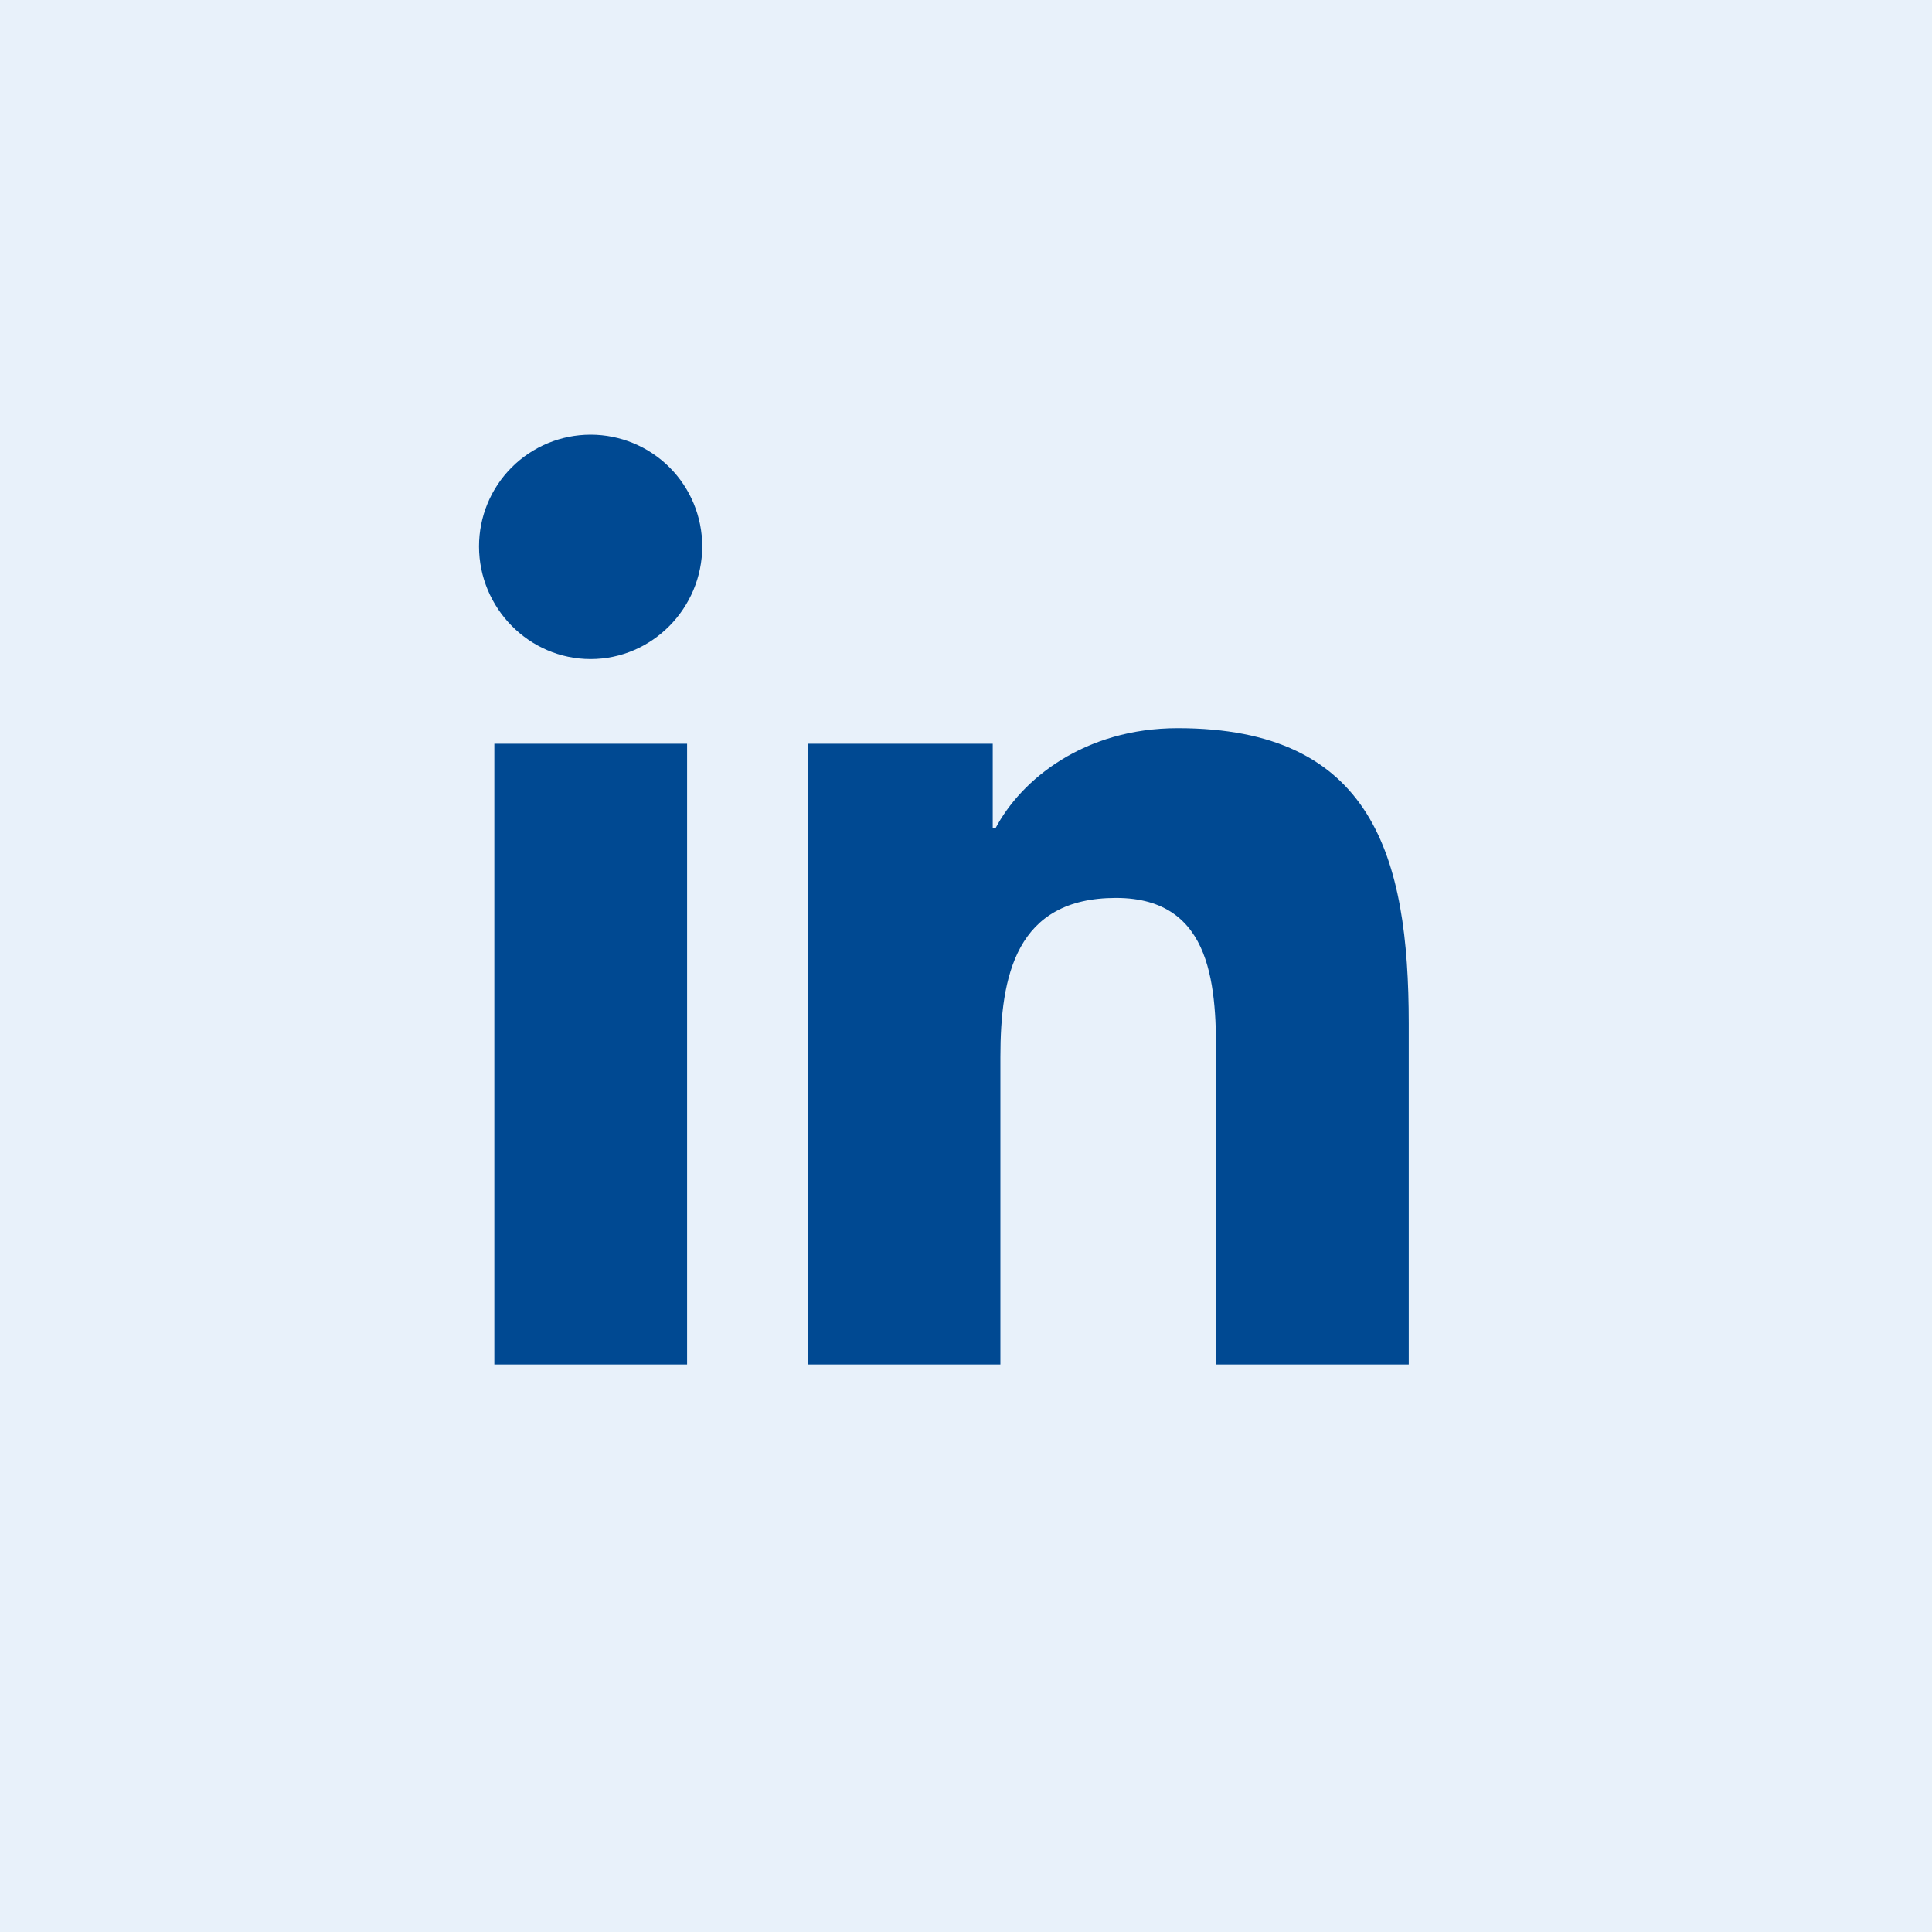
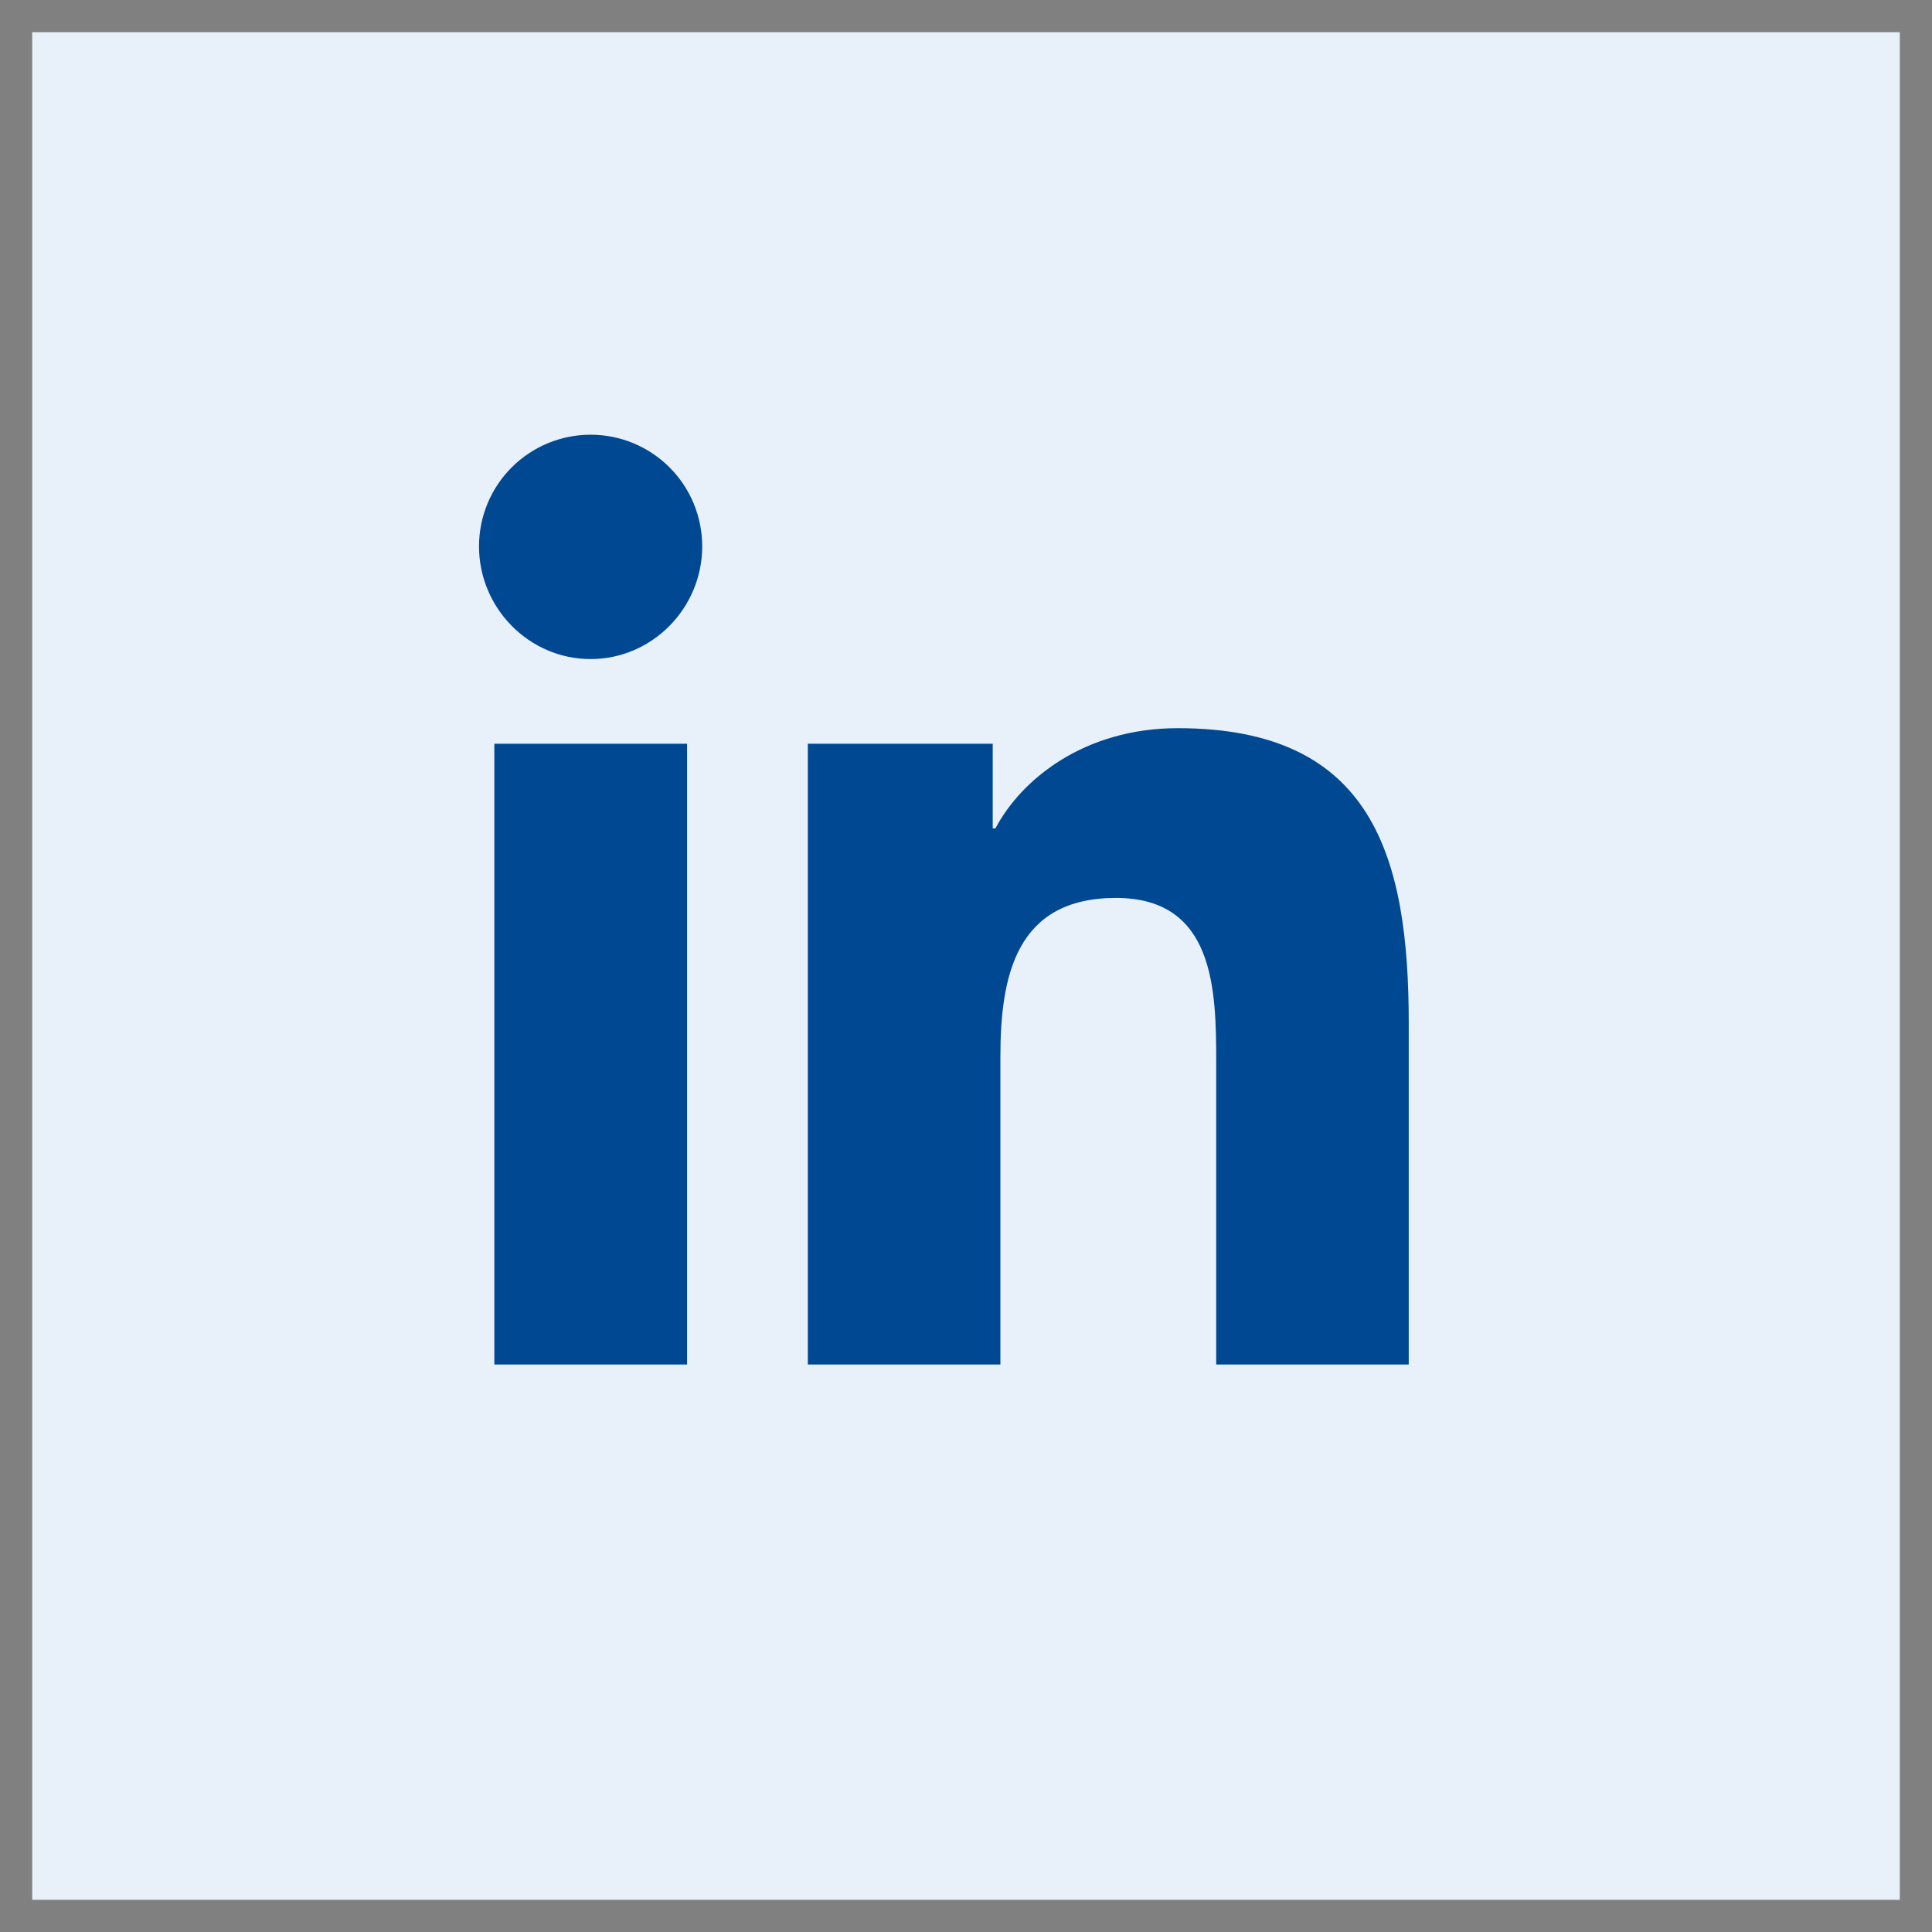
<svg xmlns="http://www.w3.org/2000/svg" width="30" height="30" viewBox="0 0 30 30" fill="none">
  <rect x="0" y="0" width="30" height="30" fill="#808080" stroke="none" />
  <rect x="0.5" y="0.5" width="29" height="29" fill="#E8F1FA" />
-   <rect x="0.5" y="0.5" width="29" height="29" stroke="#E8F1FA" />
  <path d="M10.669 21.188H7.676V11.549H10.669V21.188ZM9.171 10.234C8.214 10.234 7.438 9.441 7.438 8.484C7.438 8.024 7.62 7.583 7.945 7.258C8.27 6.933 8.711 6.75 9.171 6.75C9.631 6.75 10.072 6.933 10.397 7.258C10.722 7.583 10.904 8.024 10.904 8.484C10.904 9.441 10.128 10.234 9.171 10.234ZM21.872 21.188H18.885V16.495C18.885 15.377 18.863 13.943 17.329 13.943C15.773 13.943 15.534 15.158 15.534 16.415V21.188H12.544V11.549H15.415V12.863H15.457C15.856 12.106 16.832 11.307 18.289 11.307C21.318 11.307 21.875 13.302 21.875 15.893V21.188H21.872Z" fill="#004992" />
</svg>